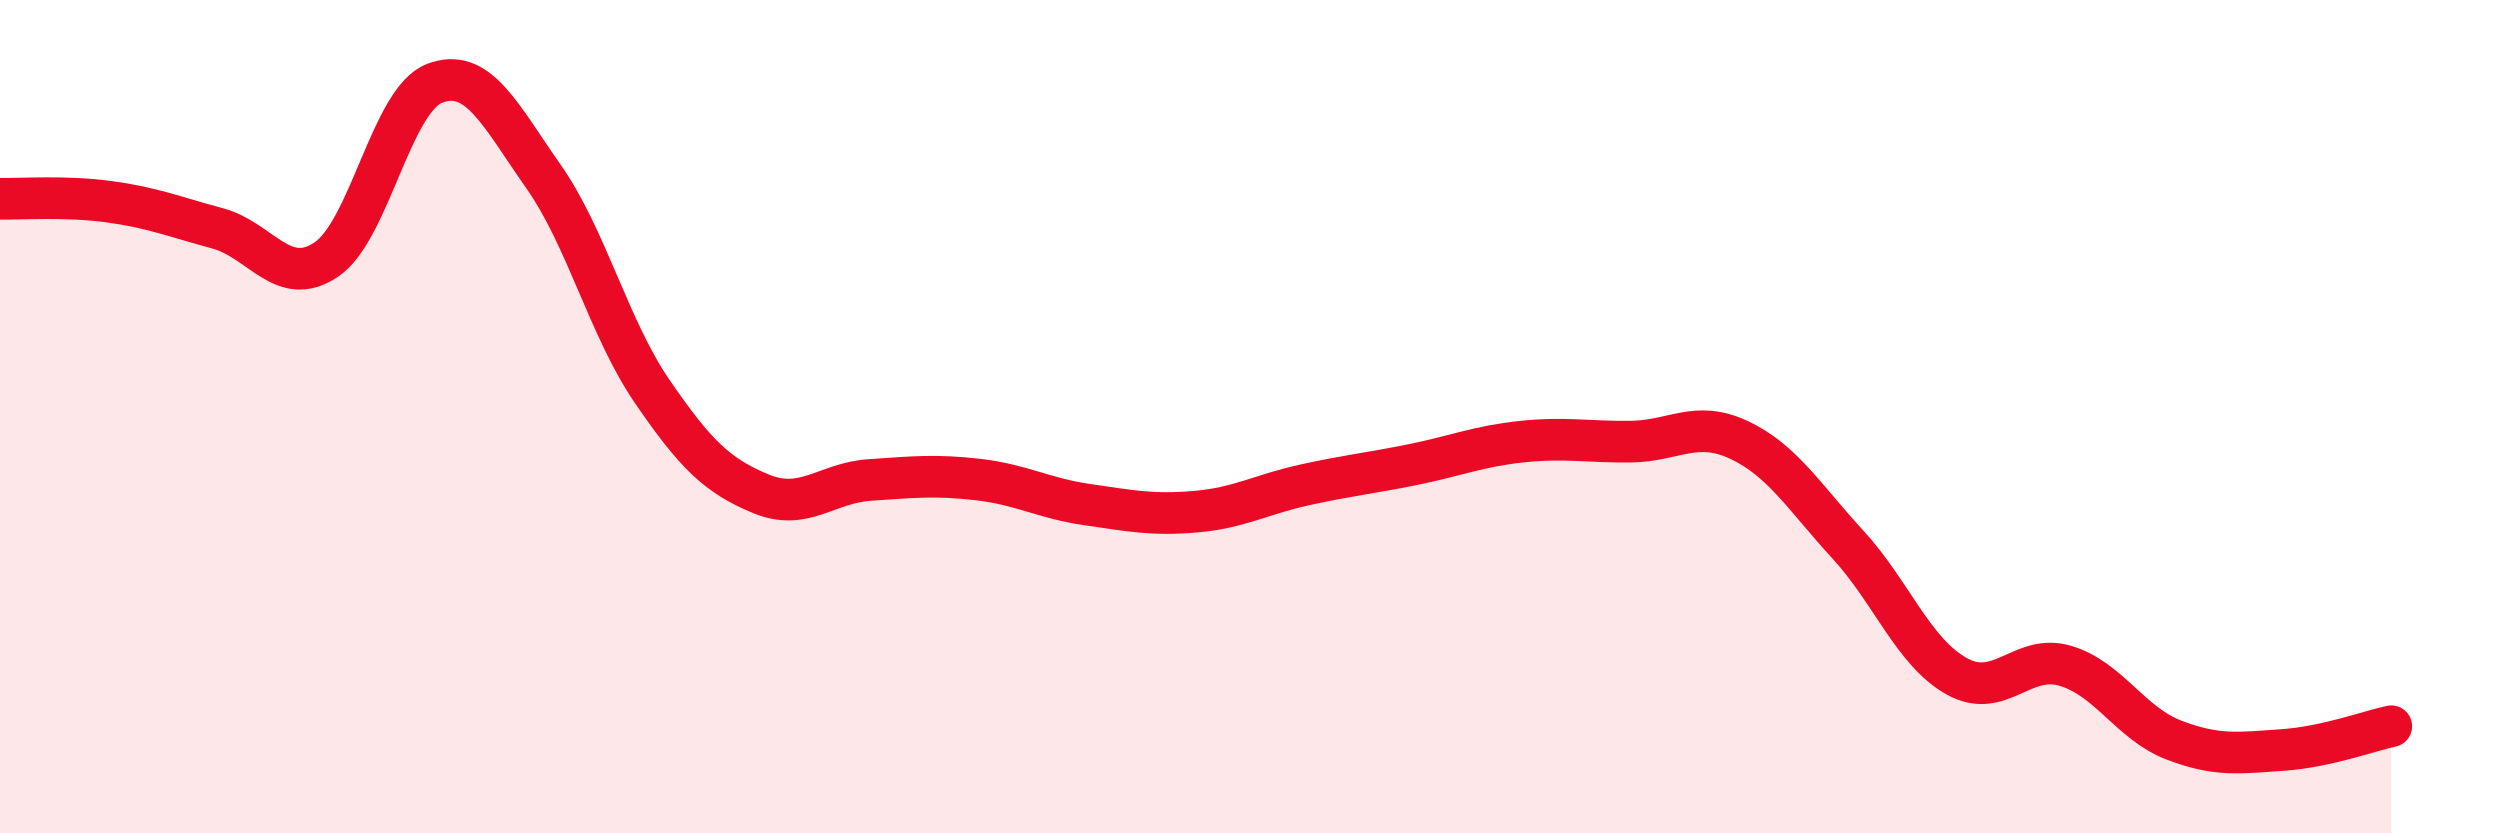
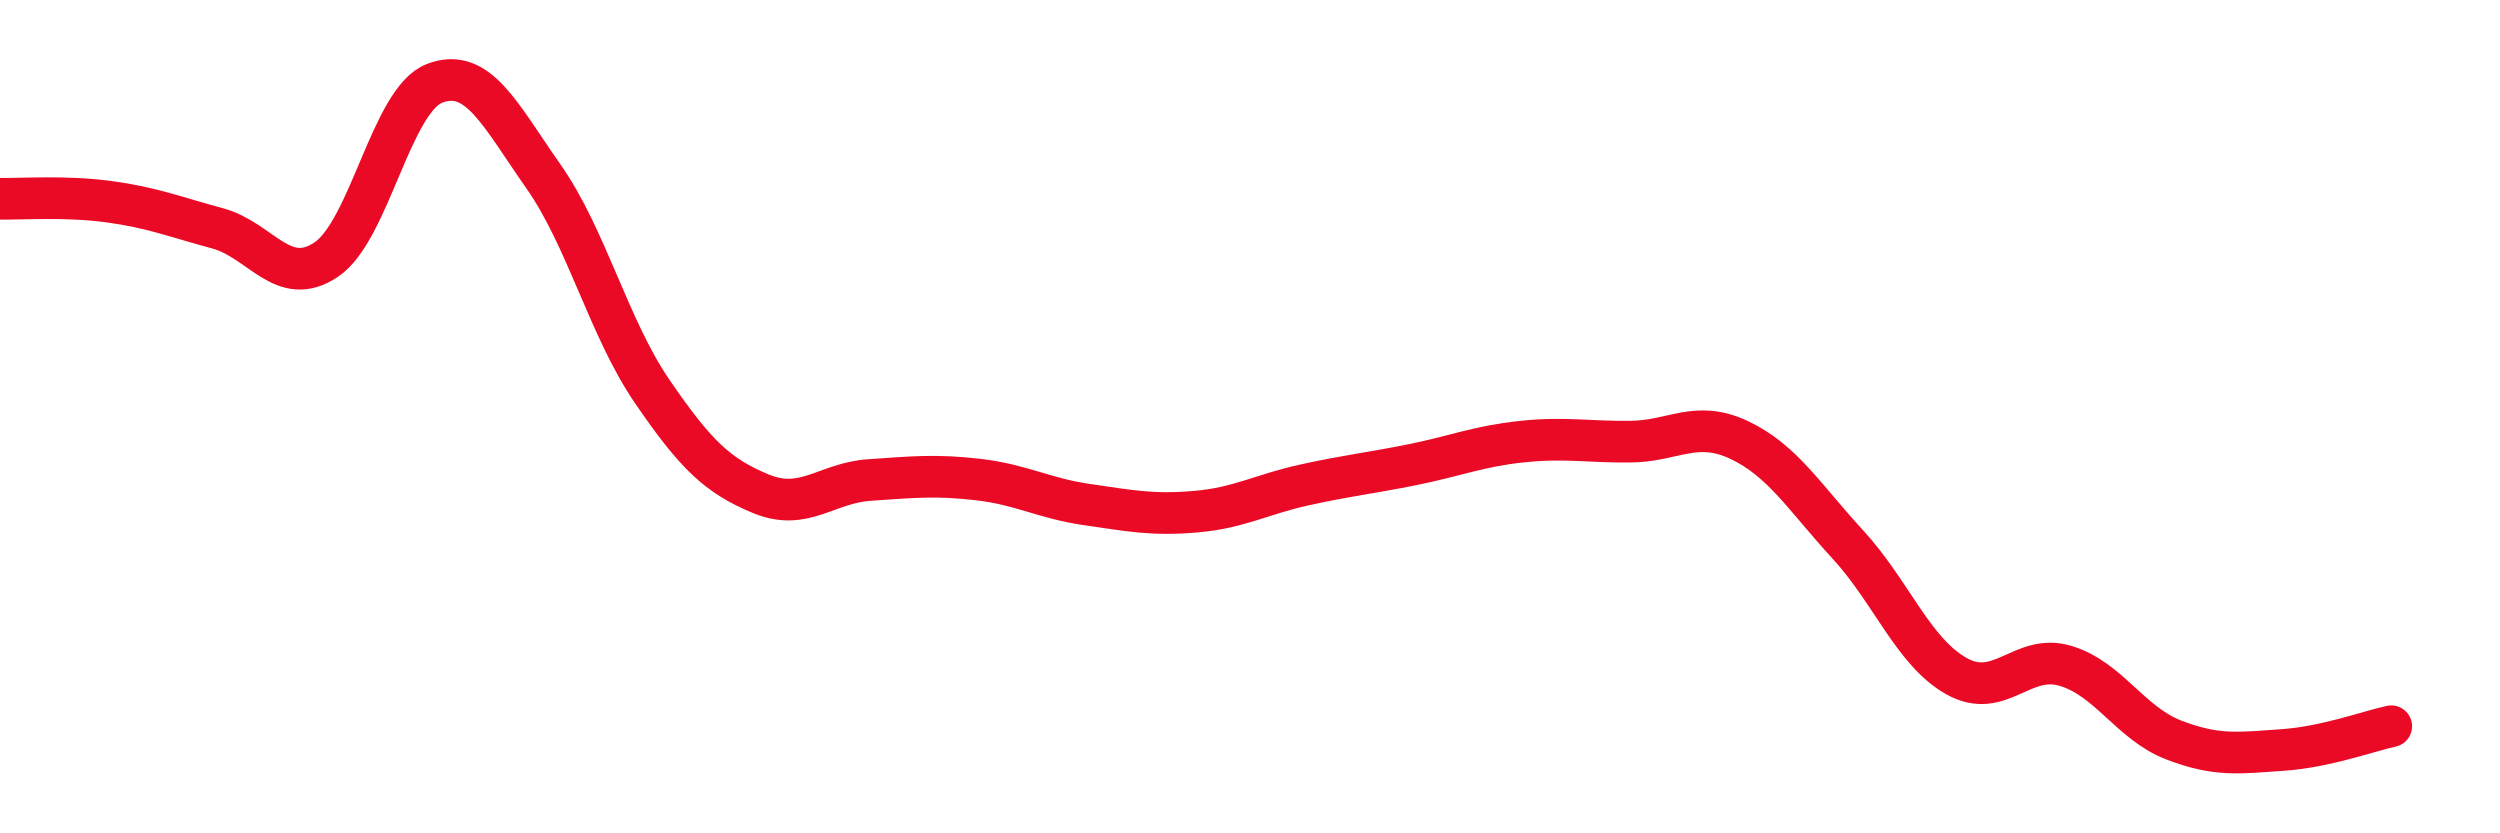
<svg xmlns="http://www.w3.org/2000/svg" width="60" height="20" viewBox="0 0 60 20">
-   <path d="M 0,4.77 C 0.52,4.78 1.57,4.7 2.61,4.84 C 3.65,4.98 4.18,5.2 5.22,5.48 C 6.26,5.76 6.79,6.93 7.83,6.23 C 8.87,5.53 9.39,2.4 10.43,2 C 11.47,1.6 12,2.75 13.04,4.23 C 14.08,5.71 14.61,7.87 15.65,9.39 C 16.69,10.91 17.22,11.42 18.26,11.85 C 19.3,12.28 19.83,11.59 20.87,11.52 C 21.91,11.45 22.44,11.39 23.48,11.51 C 24.52,11.63 25.05,11.96 26.09,12.11 C 27.13,12.26 27.66,12.37 28.7,12.28 C 29.74,12.19 30.26,11.87 31.3,11.64 C 32.34,11.41 32.87,11.36 33.91,11.15 C 34.95,10.94 35.48,10.71 36.52,10.6 C 37.56,10.49 38.09,10.61 39.13,10.6 C 40.17,10.59 40.7,10.07 41.74,10.56 C 42.78,11.05 43.31,11.94 44.35,13.07 C 45.39,14.2 45.92,15.65 46.96,16.23 C 48,16.81 48.53,15.67 49.57,15.98 C 50.61,16.29 51.13,17.36 52.17,17.76 C 53.21,18.16 53.74,18.07 54.78,18 C 55.82,17.93 56.87,17.54 57.39,17.43L57.39 20L0 20Z" fill="#EB0A25" opacity="0.1" stroke-linecap="round" stroke-linejoin="round" />
  <path d="M 0,4.77 C 0.52,4.78 1.57,4.7 2.61,4.84 C 3.65,4.98 4.18,5.2 5.22,5.48 C 6.26,5.76 6.79,6.93 7.83,6.23 C 8.87,5.53 9.39,2.4 10.43,2 C 11.47,1.6 12,2.75 13.04,4.23 C 14.08,5.71 14.61,7.87 15.65,9.39 C 16.69,10.91 17.22,11.42 18.26,11.85 C 19.3,12.28 19.83,11.59 20.87,11.52 C 21.91,11.45 22.44,11.39 23.48,11.51 C 24.52,11.63 25.05,11.96 26.09,12.11 C 27.13,12.26 27.66,12.37 28.7,12.28 C 29.74,12.19 30.26,11.87 31.3,11.64 C 32.34,11.41 32.87,11.36 33.91,11.15 C 34.95,10.94 35.48,10.71 36.52,10.6 C 37.56,10.49 38.09,10.61 39.13,10.6 C 40.17,10.59 40.7,10.07 41.74,10.56 C 42.78,11.05 43.31,11.94 44.35,13.07 C 45.39,14.2 45.92,15.65 46.96,16.23 C 48,16.81 48.53,15.67 49.57,15.98 C 50.61,16.29 51.13,17.36 52.17,17.76 C 53.21,18.16 53.74,18.07 54.78,18 C 55.82,17.93 56.87,17.54 57.39,17.43" stroke="#EB0A25" stroke-width="1" fill="none" stroke-linecap="round" stroke-linejoin="round" />
</svg>